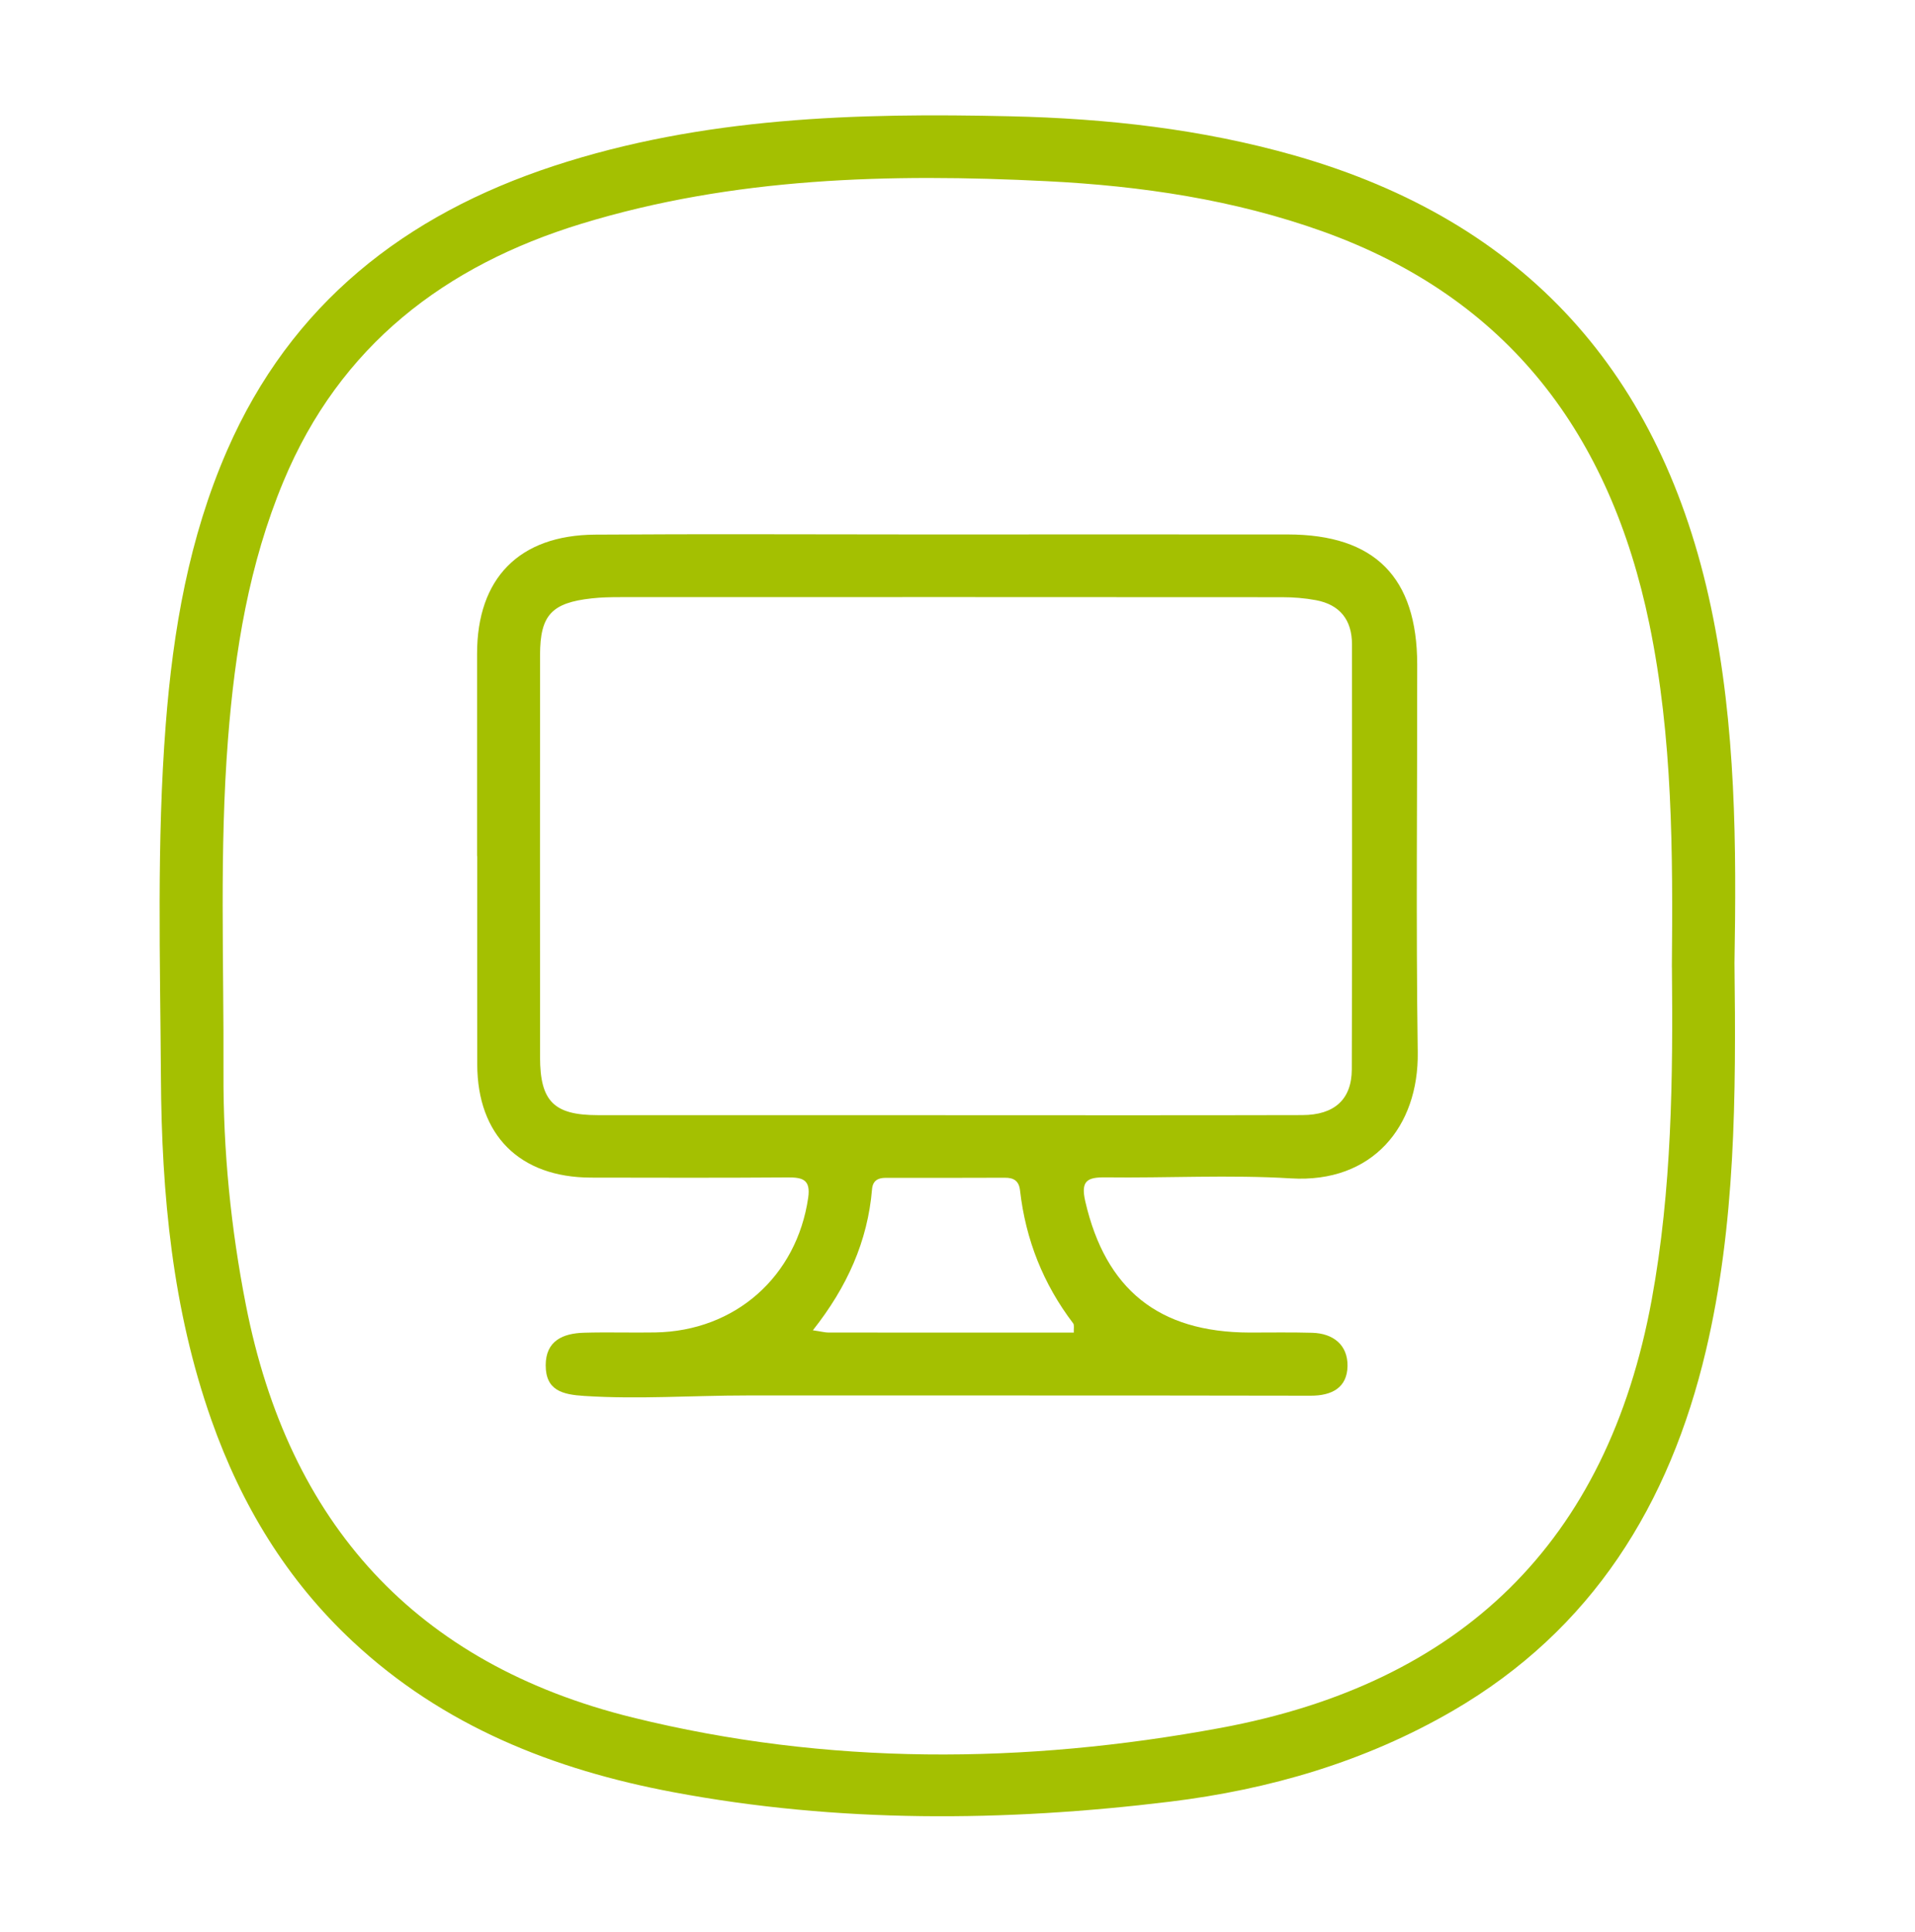
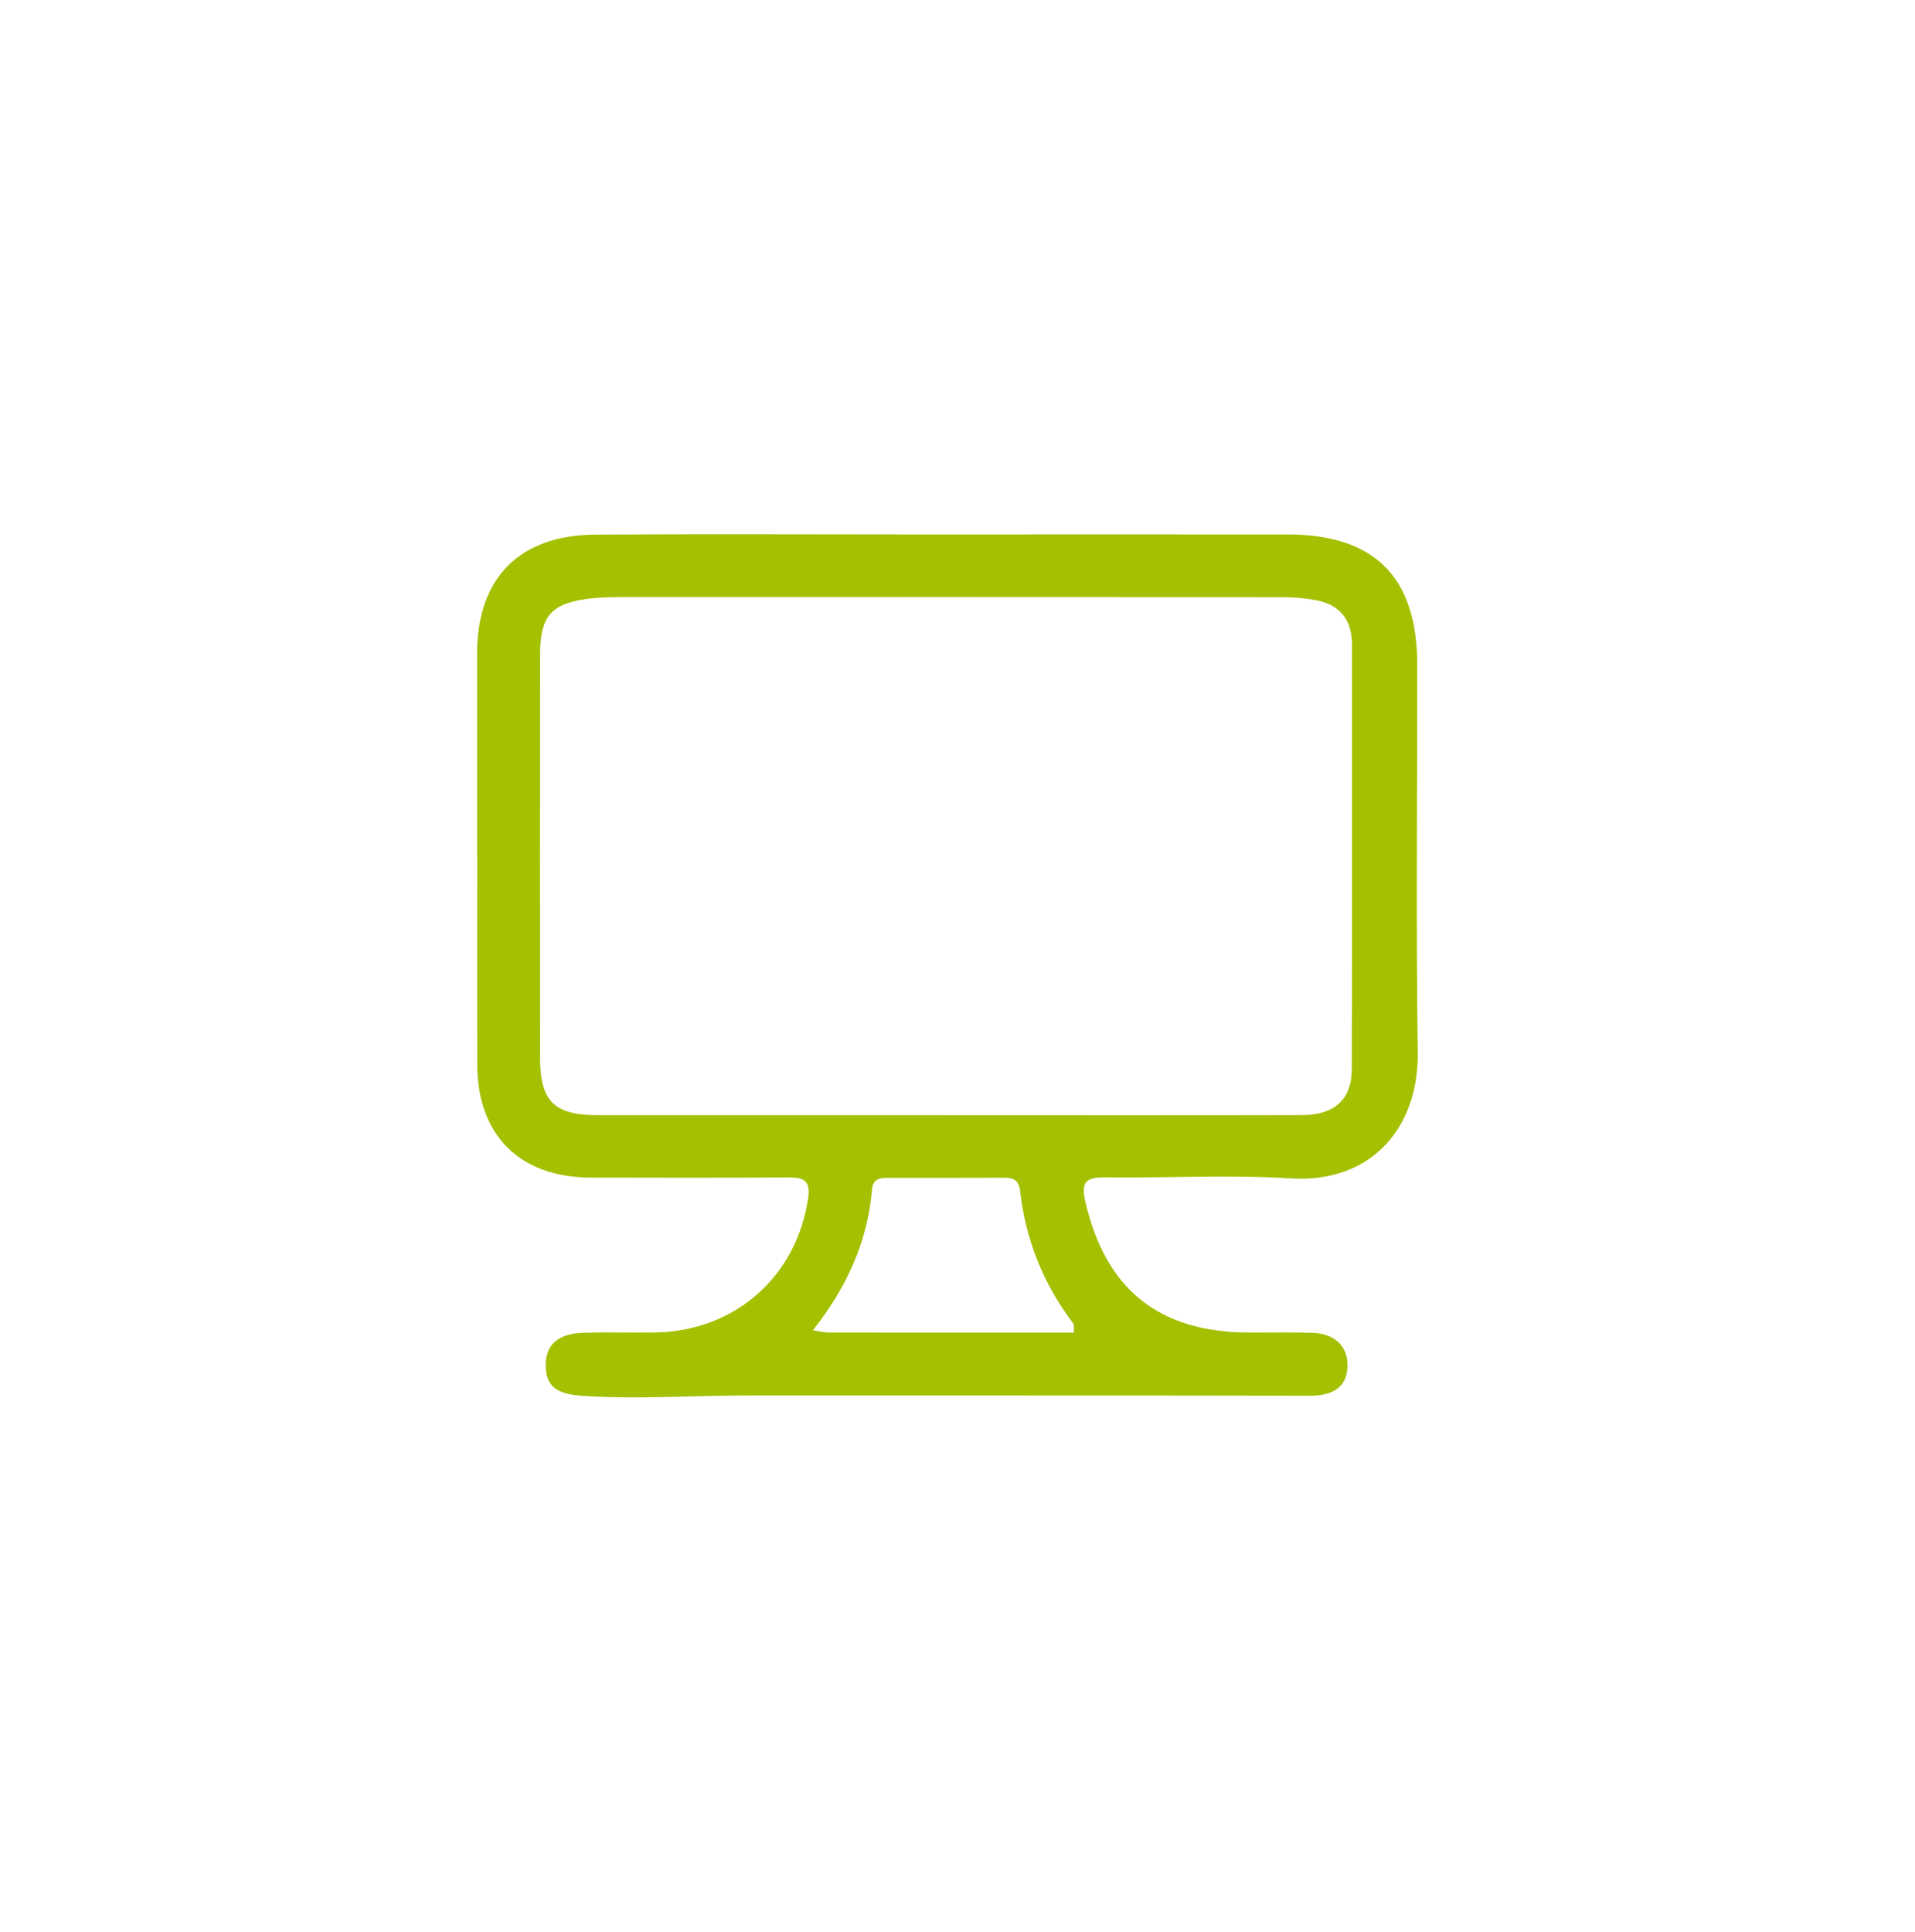
<svg xmlns="http://www.w3.org/2000/svg" id="Capa_1" data-name="Capa 1" viewBox="0 0 322.61 325.39">
  <defs>
    <style> .cls-1 { fill: #a4c001; stroke-width: 0px; } </style>
  </defs>
-   <path class="cls-1" d="M292.2,162.24c.27,22.45.19,44.07-4.82,65.3-6.12,25.9-19.16,47.01-42.64,60.65-14.74,8.56-30.86,13.26-47.67,15.31-27.94,3.41-55.91,3.61-83.68-1.61-20.12-3.78-38.71-11.12-53.99-25.4-11.12-10.39-18.72-22.95-23.77-37.24-6.6-18.69-8.4-38.09-8.52-57.67-.12-19.85-.73-39.71.81-59.54,1.23-15.9,3.92-31.44,10.33-46.15,10.76-24.67,29.94-39.69,55.06-47.94,25.06-8.22,50.94-8.96,76.93-8.36,16.18.37,32.2,2.14,47.88,6.61,38.94,11.11,61.84,36.88,70.13,76.13,4.23,20.04,4.28,40.38,3.95,59.91ZM281.65,162.96c.17-19.37.16-38.7-3.79-57.84-6.58-31.89-23.72-54.88-54.93-66.1-15.01-5.39-30.64-7.7-46.56-8.5-26.51-1.33-52.86-.65-78.45,7.18-22.96,7.03-40.66,20.53-50.17,43.4-5.8,13.92-8.18,28.53-9.34,43.42-1.46,18.71-.68,37.46-.76,56.19-.06,13.14,1.24,26.18,3.77,39.1,7.21,36.8,28.6,60.49,65.17,69.51,32.81,8.1,65.96,7.88,99.04,1.75,40.47-7.5,65.12-31.16,72.63-72.15,3.4-18.55,3.58-37.23,3.4-55.96Z" />
  <path class="cls-1" d="M80.37,144.23c0-11.37,0-22.74,0-34.11,0-12.69,7.07-19.97,19.87-20.06,18.25-.13,36.51-.03,54.76-.03,20.65,0,41.31-.02,61.96,0,14.64.02,21.77,7.2,21.79,21.9.02,21.78-.22,43.56.09,65.33.18,12.5-7.62,22.07-21.36,21.24-10.37-.63-20.81-.04-31.21-.17-3.14-.04-4.24.58-3.43,4.08,3.42,14.78,12.33,22.02,27.65,22.06,3.52,0,7.05-.06,10.57.04,3.56.1,5.99,2.06,5.95,5.58-.05,3.63-2.58,5.03-6.23,5.02-31.68-.06-63.35-.03-95.03-.04-9.1,0-18.19.67-27.31.08-3.65-.23-6.51-.9-6.51-5.16,0-4.15,2.92-5.39,6.46-5.49,4-.12,8.01.02,12.01-.05,13.49-.23,23.82-9.44,25.75-22.68.45-3.09-.96-3.45-3.46-3.43-11.05.08-22.1.05-33.14.03-12-.03-19.13-7.14-19.15-19.07-.02-11.69,0-23.38,0-35.07ZM159.31,187.86c20.03,0,40.05.03,60.08-.02,5.39-.01,8.32-2.62,8.34-7.7.07-23.87.04-47.75.03-71.62,0-4.1-2.05-6.67-6.08-7.42-1.87-.35-3.81-.5-5.71-.5-37.17-.03-74.34-.02-111.51-.01-1.6,0-3.21.03-4.79.21-6.75.74-8.68,2.84-8.69,9.51-.02,22.59-.01,45.18,0,67.77,0,7.42,2.32,9.77,9.71,9.77,19.54.02,39.09,0,58.63,0ZM180.9,224.47c-.04-.68.11-1.26-.11-1.55-5.05-6.64-8.01-14.12-8.95-22.39-.18-1.61-1.05-2.15-2.56-2.14-6.71.03-13.41.02-20.12.02-1.3,0-2.13.52-2.25,1.9-.73,8.78-4.22,16.51-9.97,23.78,1.46.21,2.05.38,2.64.38,13.73.01,27.45.01,41.31.01Z" />
</svg>